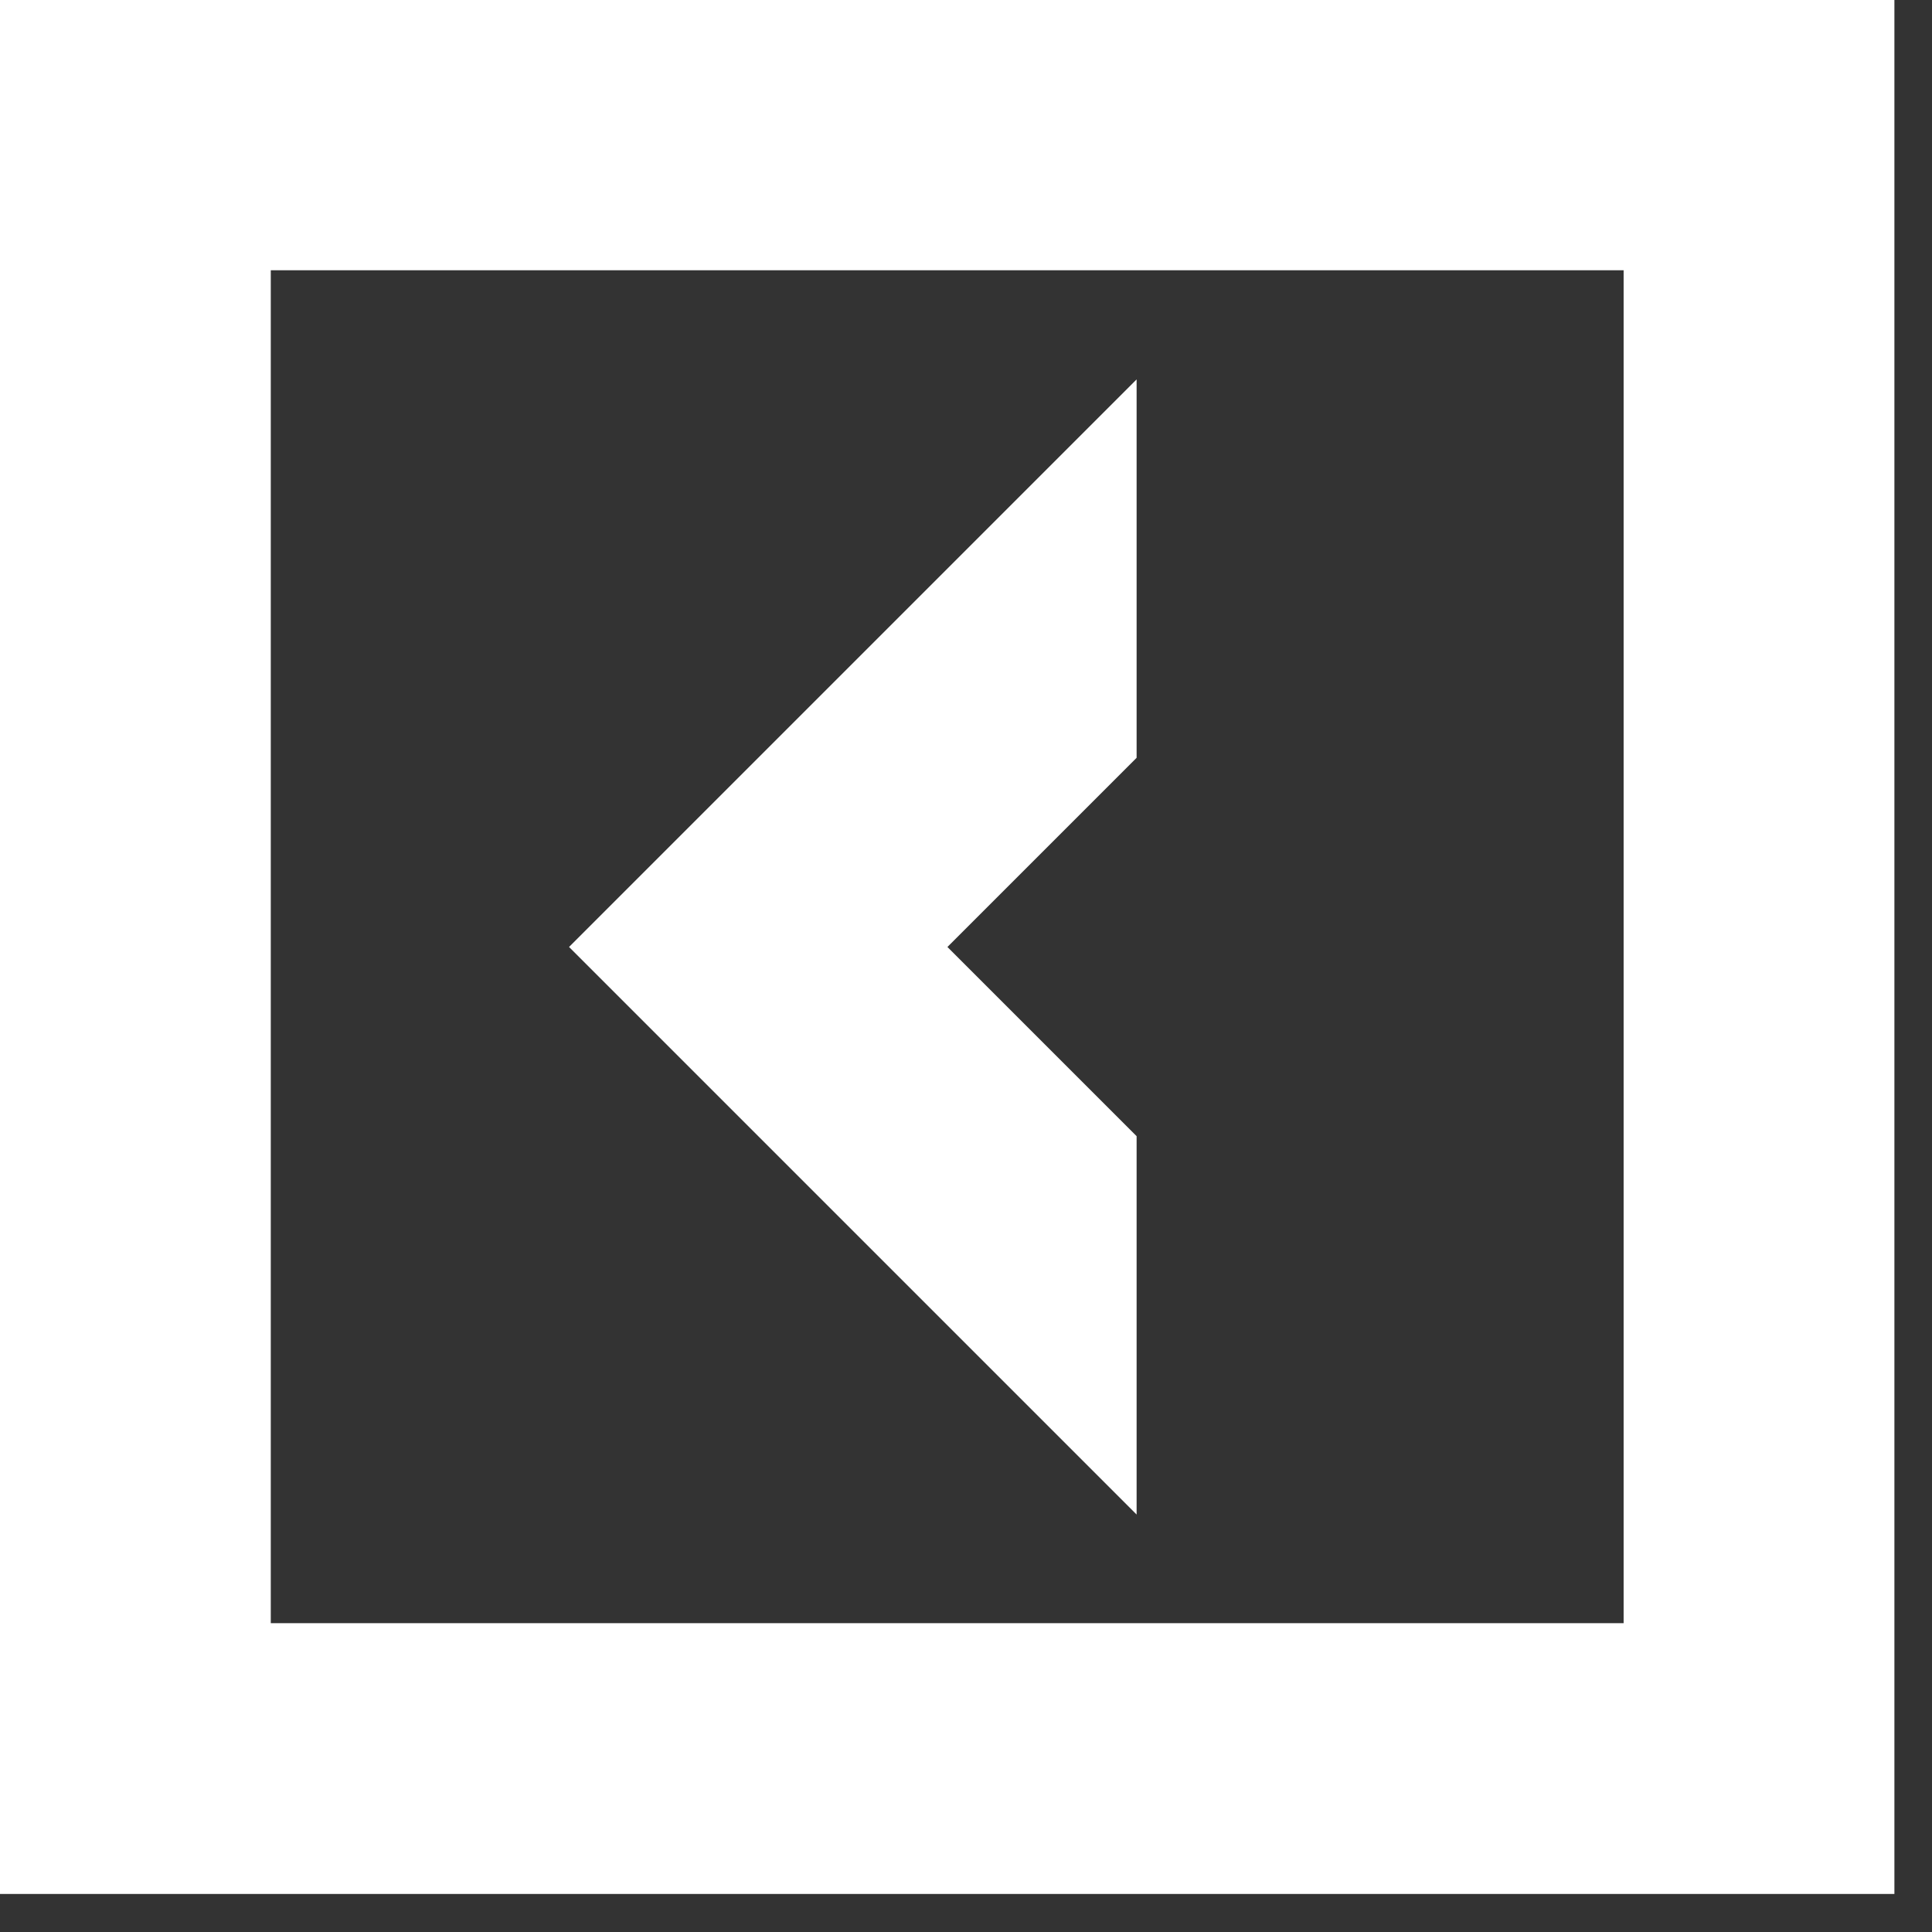
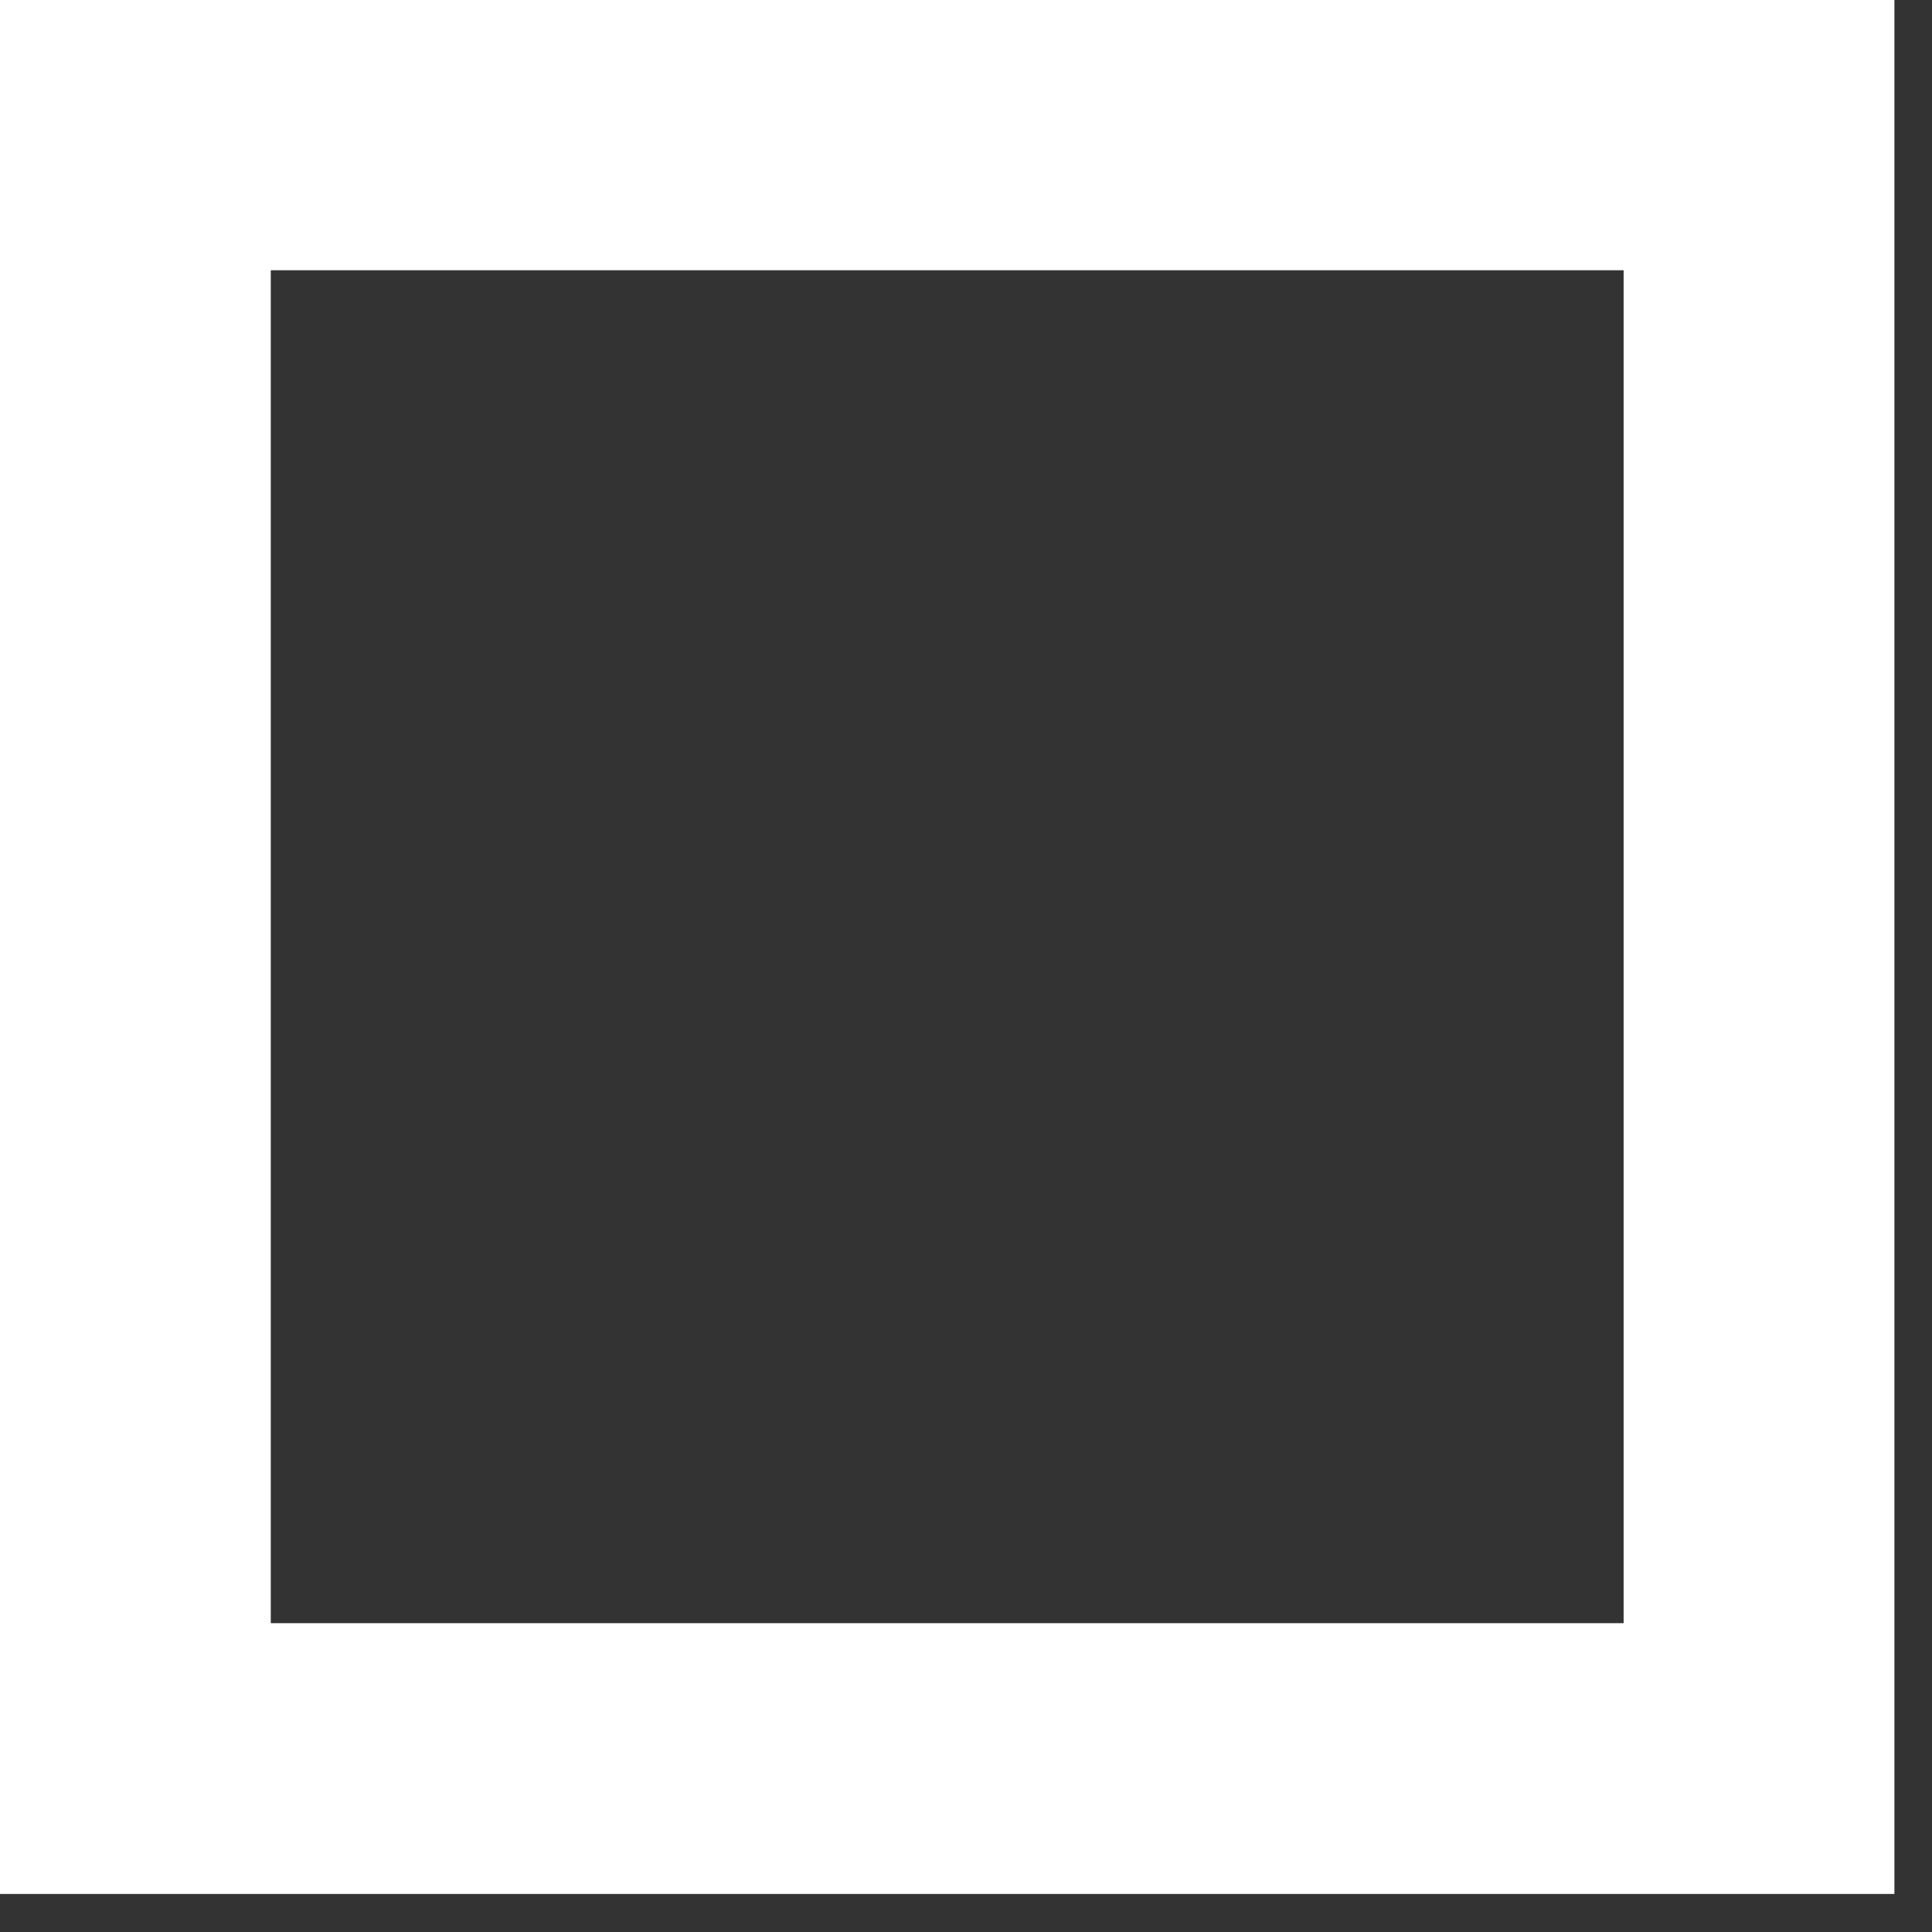
<svg xmlns="http://www.w3.org/2000/svg" width="26" height="26" viewBox="0 0 26 26" fill="none">
  <rect x="0" y="0" width="26" height="26" fill="#333333" stroke="none" />
-   <path d="M15.296 15.29L12.75 12.744L15.296 10.198V5.106L7.658 12.744L15.296 20.382V15.29Z" fill="white" />
  <path d="M0 0V25.488H25.494V0H0ZM21.85 21.844H3.644V3.637H21.85V21.844Z" fill="white" />
</svg>